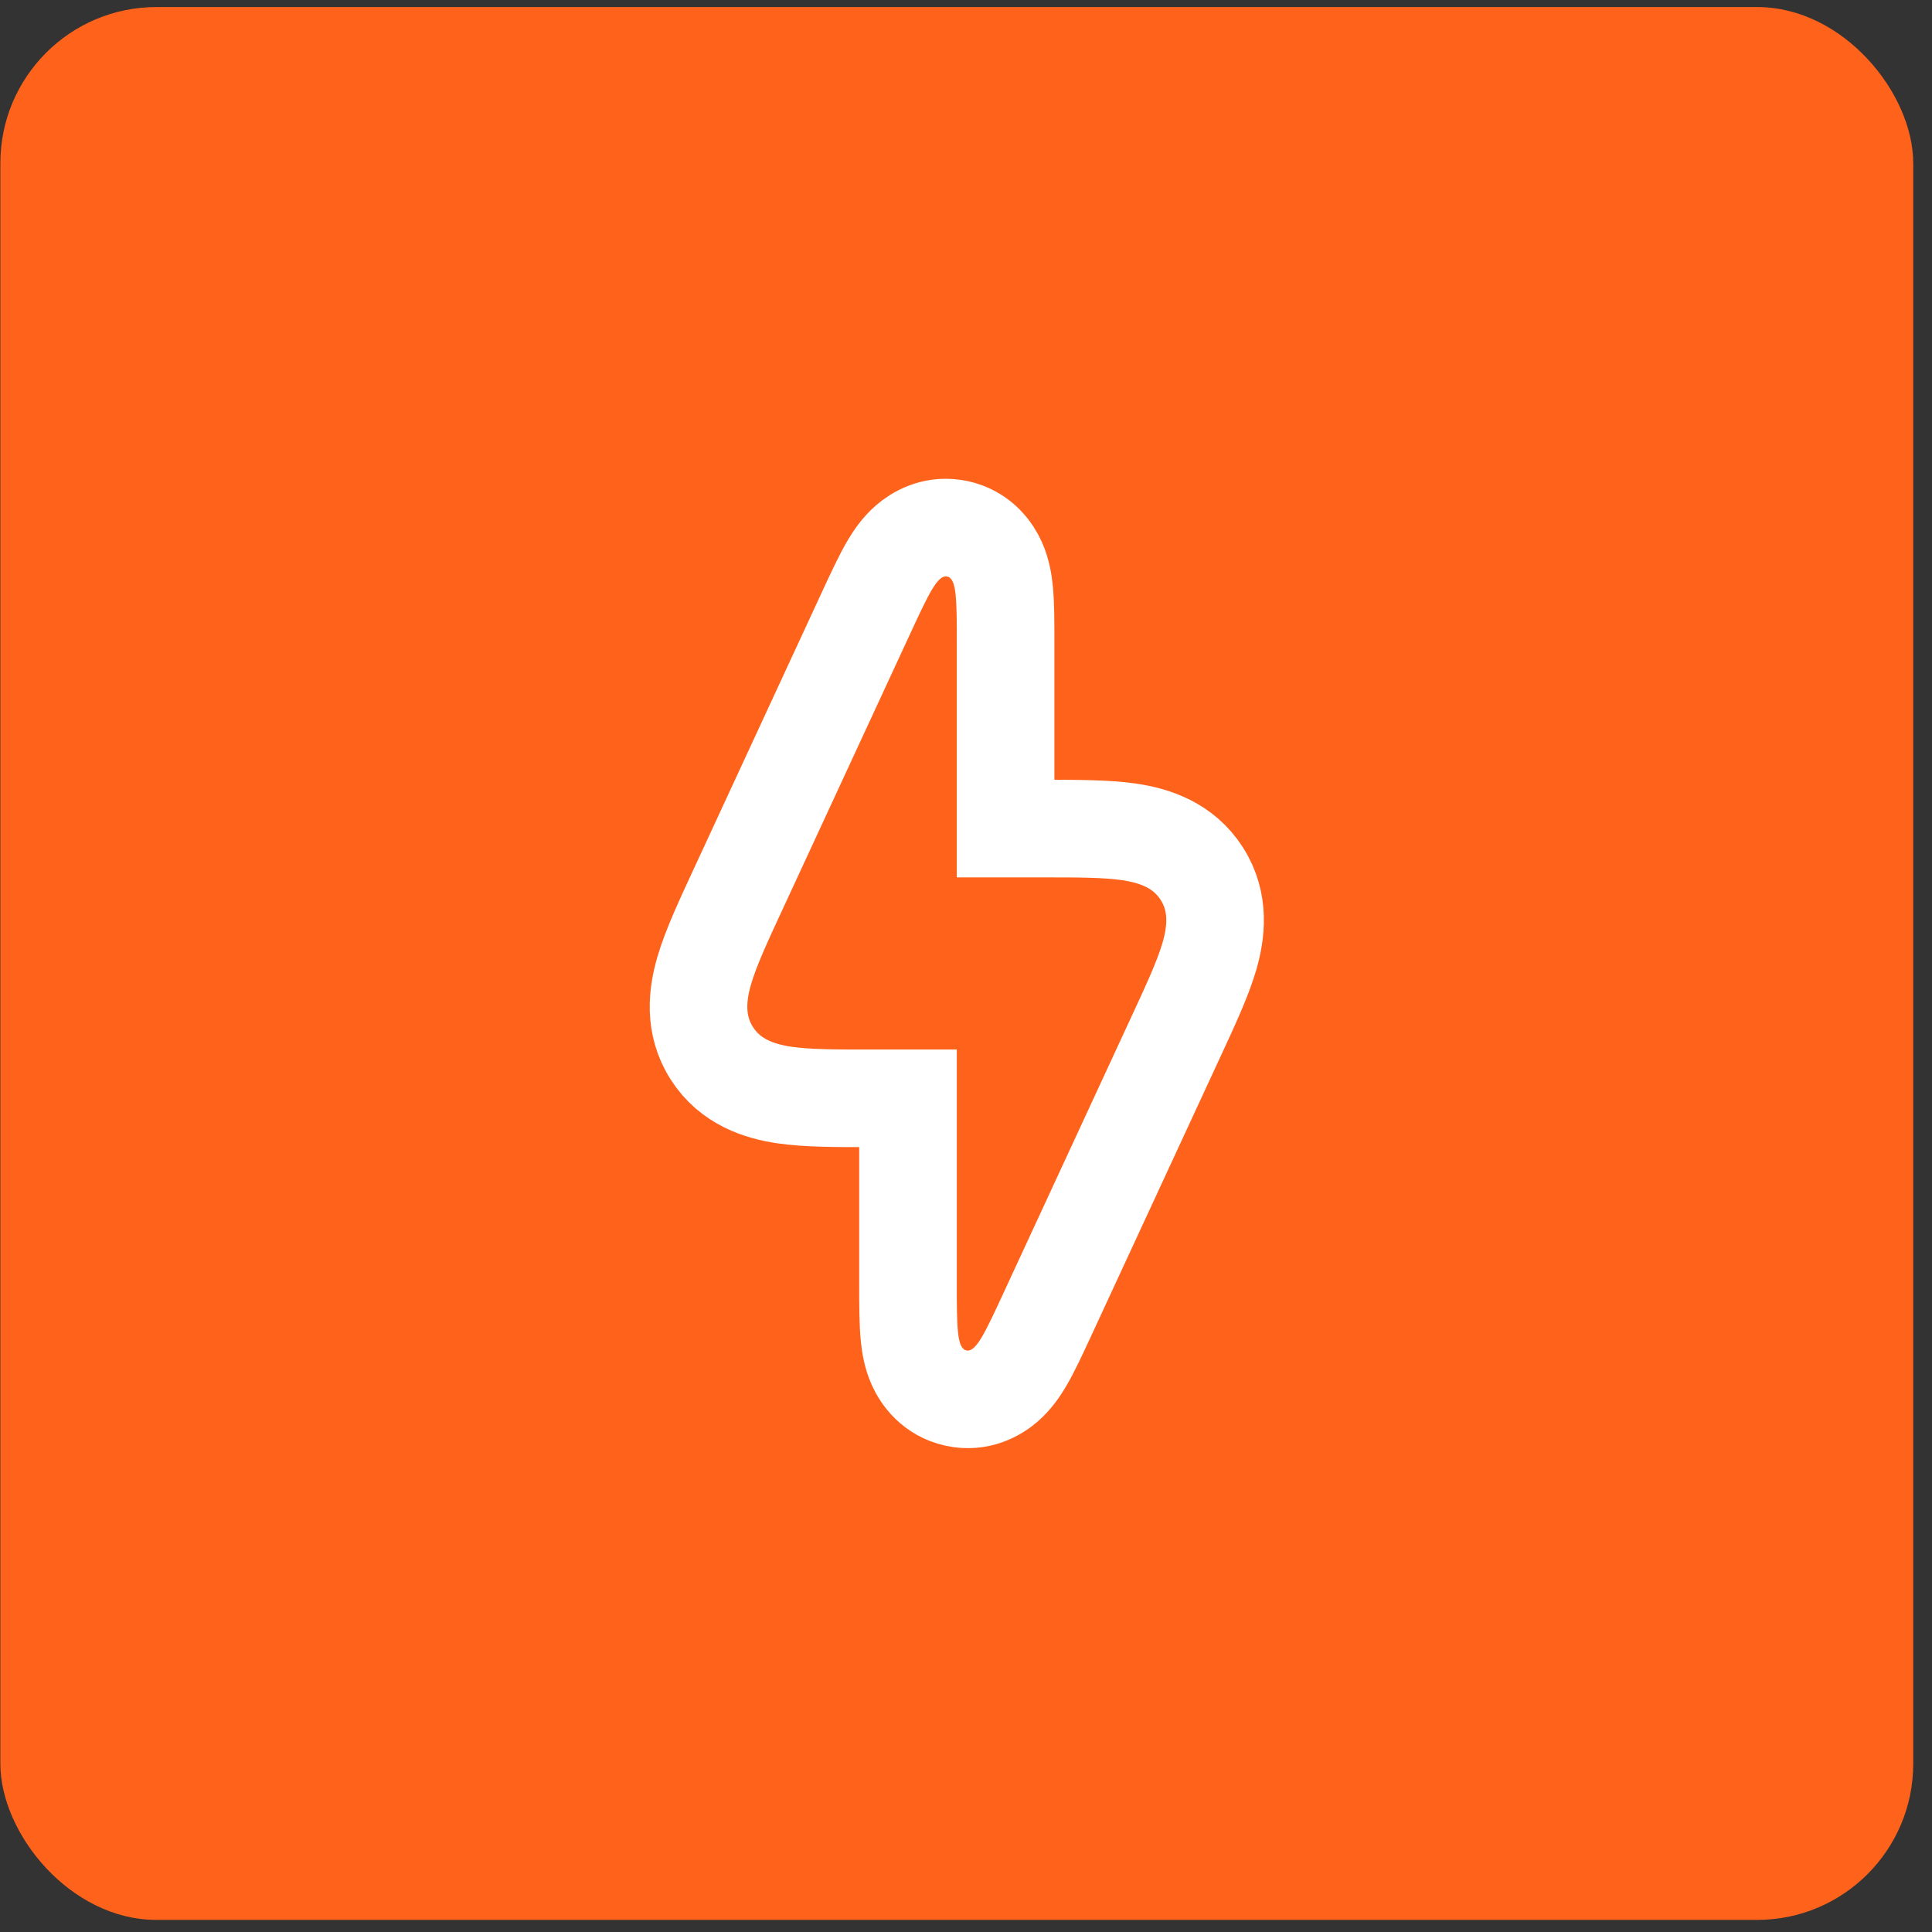
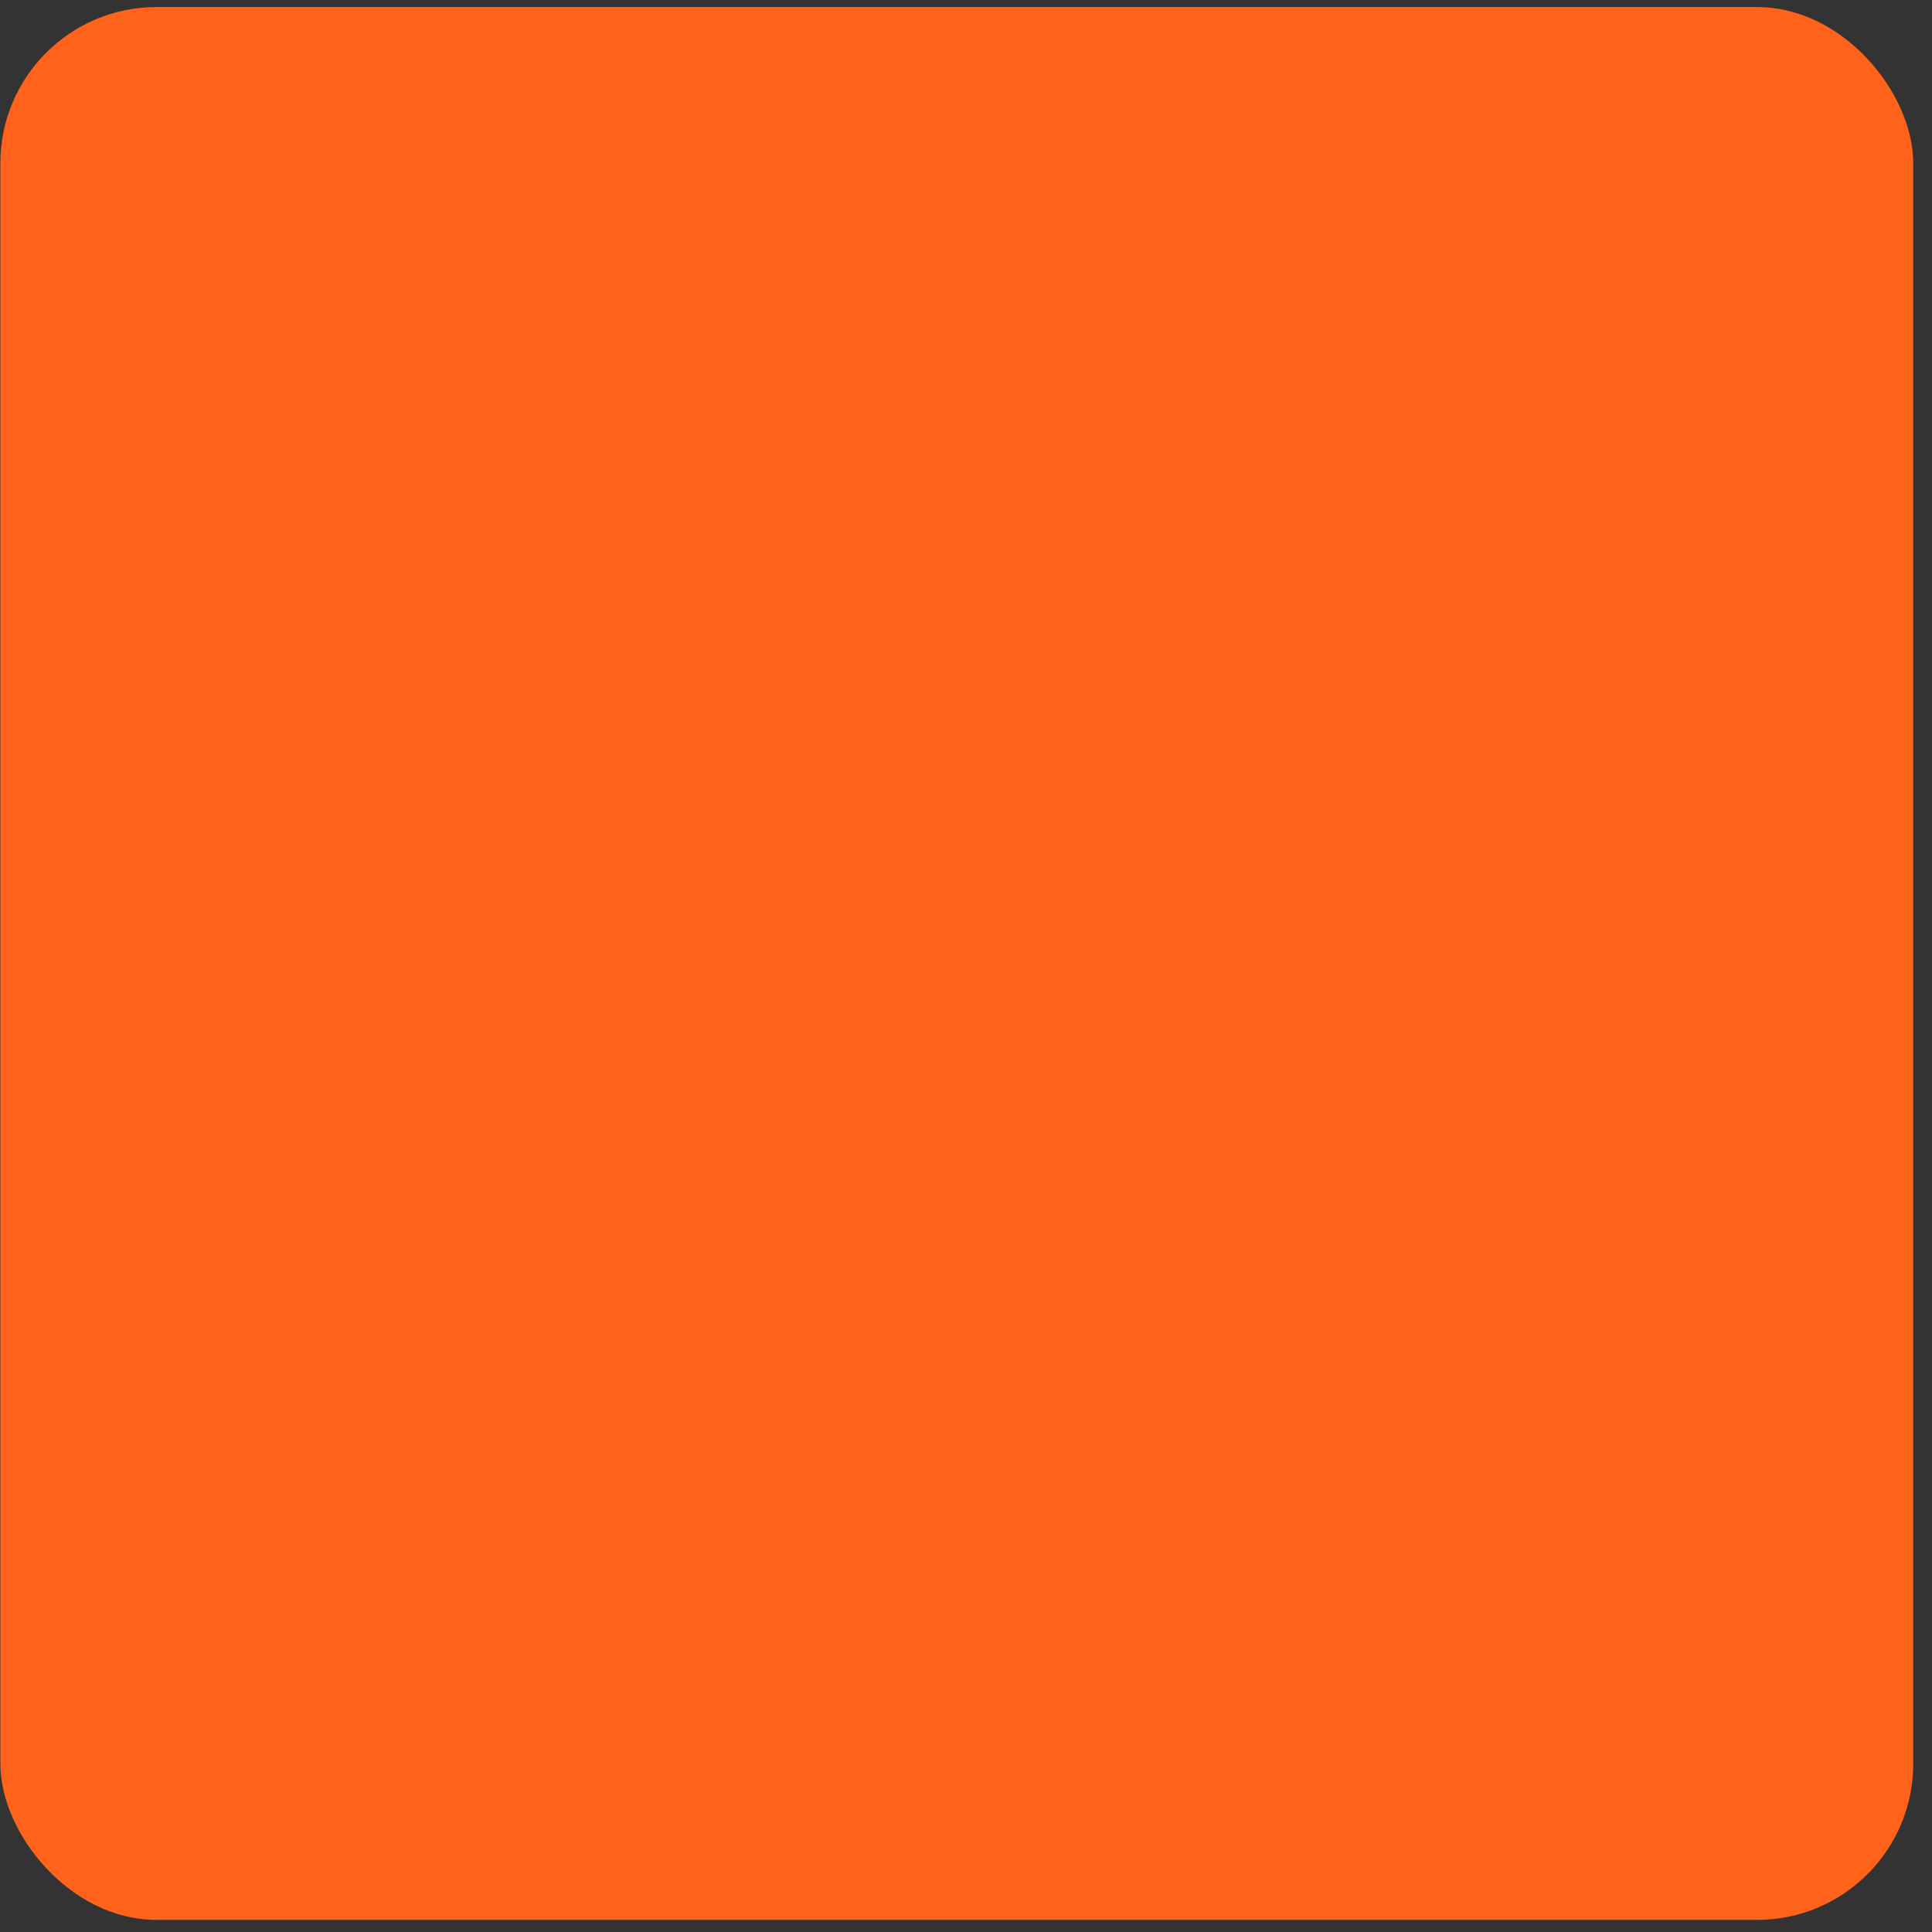
<svg xmlns="http://www.w3.org/2000/svg" width="101" height="101" viewBox="0 0 101 101" fill="none">
  <rect x="0" y="0" width="101" height="101" fill="#333333" stroke="none" />
  <rect x="0.019" y="0.368" width="100" height="100" rx="8.163" fill="#FF621B" />
-   <path d="M47.464 28.347C47.919 27.95 48.759 27.453 49.846 27.609L50.067 27.649L50.285 27.705C51.337 28.021 51.891 28.825 52.137 29.376C52.374 29.906 52.454 30.452 52.493 30.816C52.574 31.568 52.57 32.591 52.57 33.658V43.317H54.535C56.246 43.317 57.822 43.31 59.046 43.492C60.312 43.679 61.858 44.156 62.826 45.671C63.794 47.186 63.578 48.789 63.217 50.018C62.867 51.205 62.199 52.632 61.48 54.185L54.767 68.684C54.319 69.652 53.892 70.582 53.503 71.231C53.314 71.545 53.013 72.006 52.575 72.388C52.09 72.811 51.166 73.349 49.971 73.086C48.776 72.823 48.164 71.946 47.901 71.359C47.664 70.828 47.585 70.283 47.546 69.919C47.465 69.167 47.468 68.144 47.468 67.076V57.418H45.504C43.792 57.418 42.217 57.425 40.993 57.243C39.726 57.055 38.181 56.578 37.213 55.064C36.245 53.549 36.46 51.946 36.822 50.717C37.171 49.53 37.839 48.103 38.558 46.55L45.271 32.051C45.72 31.082 46.146 30.153 46.536 29.504C46.724 29.19 47.026 28.729 47.464 28.347Z" stroke="white" stroke-width="5.102" />
</svg>